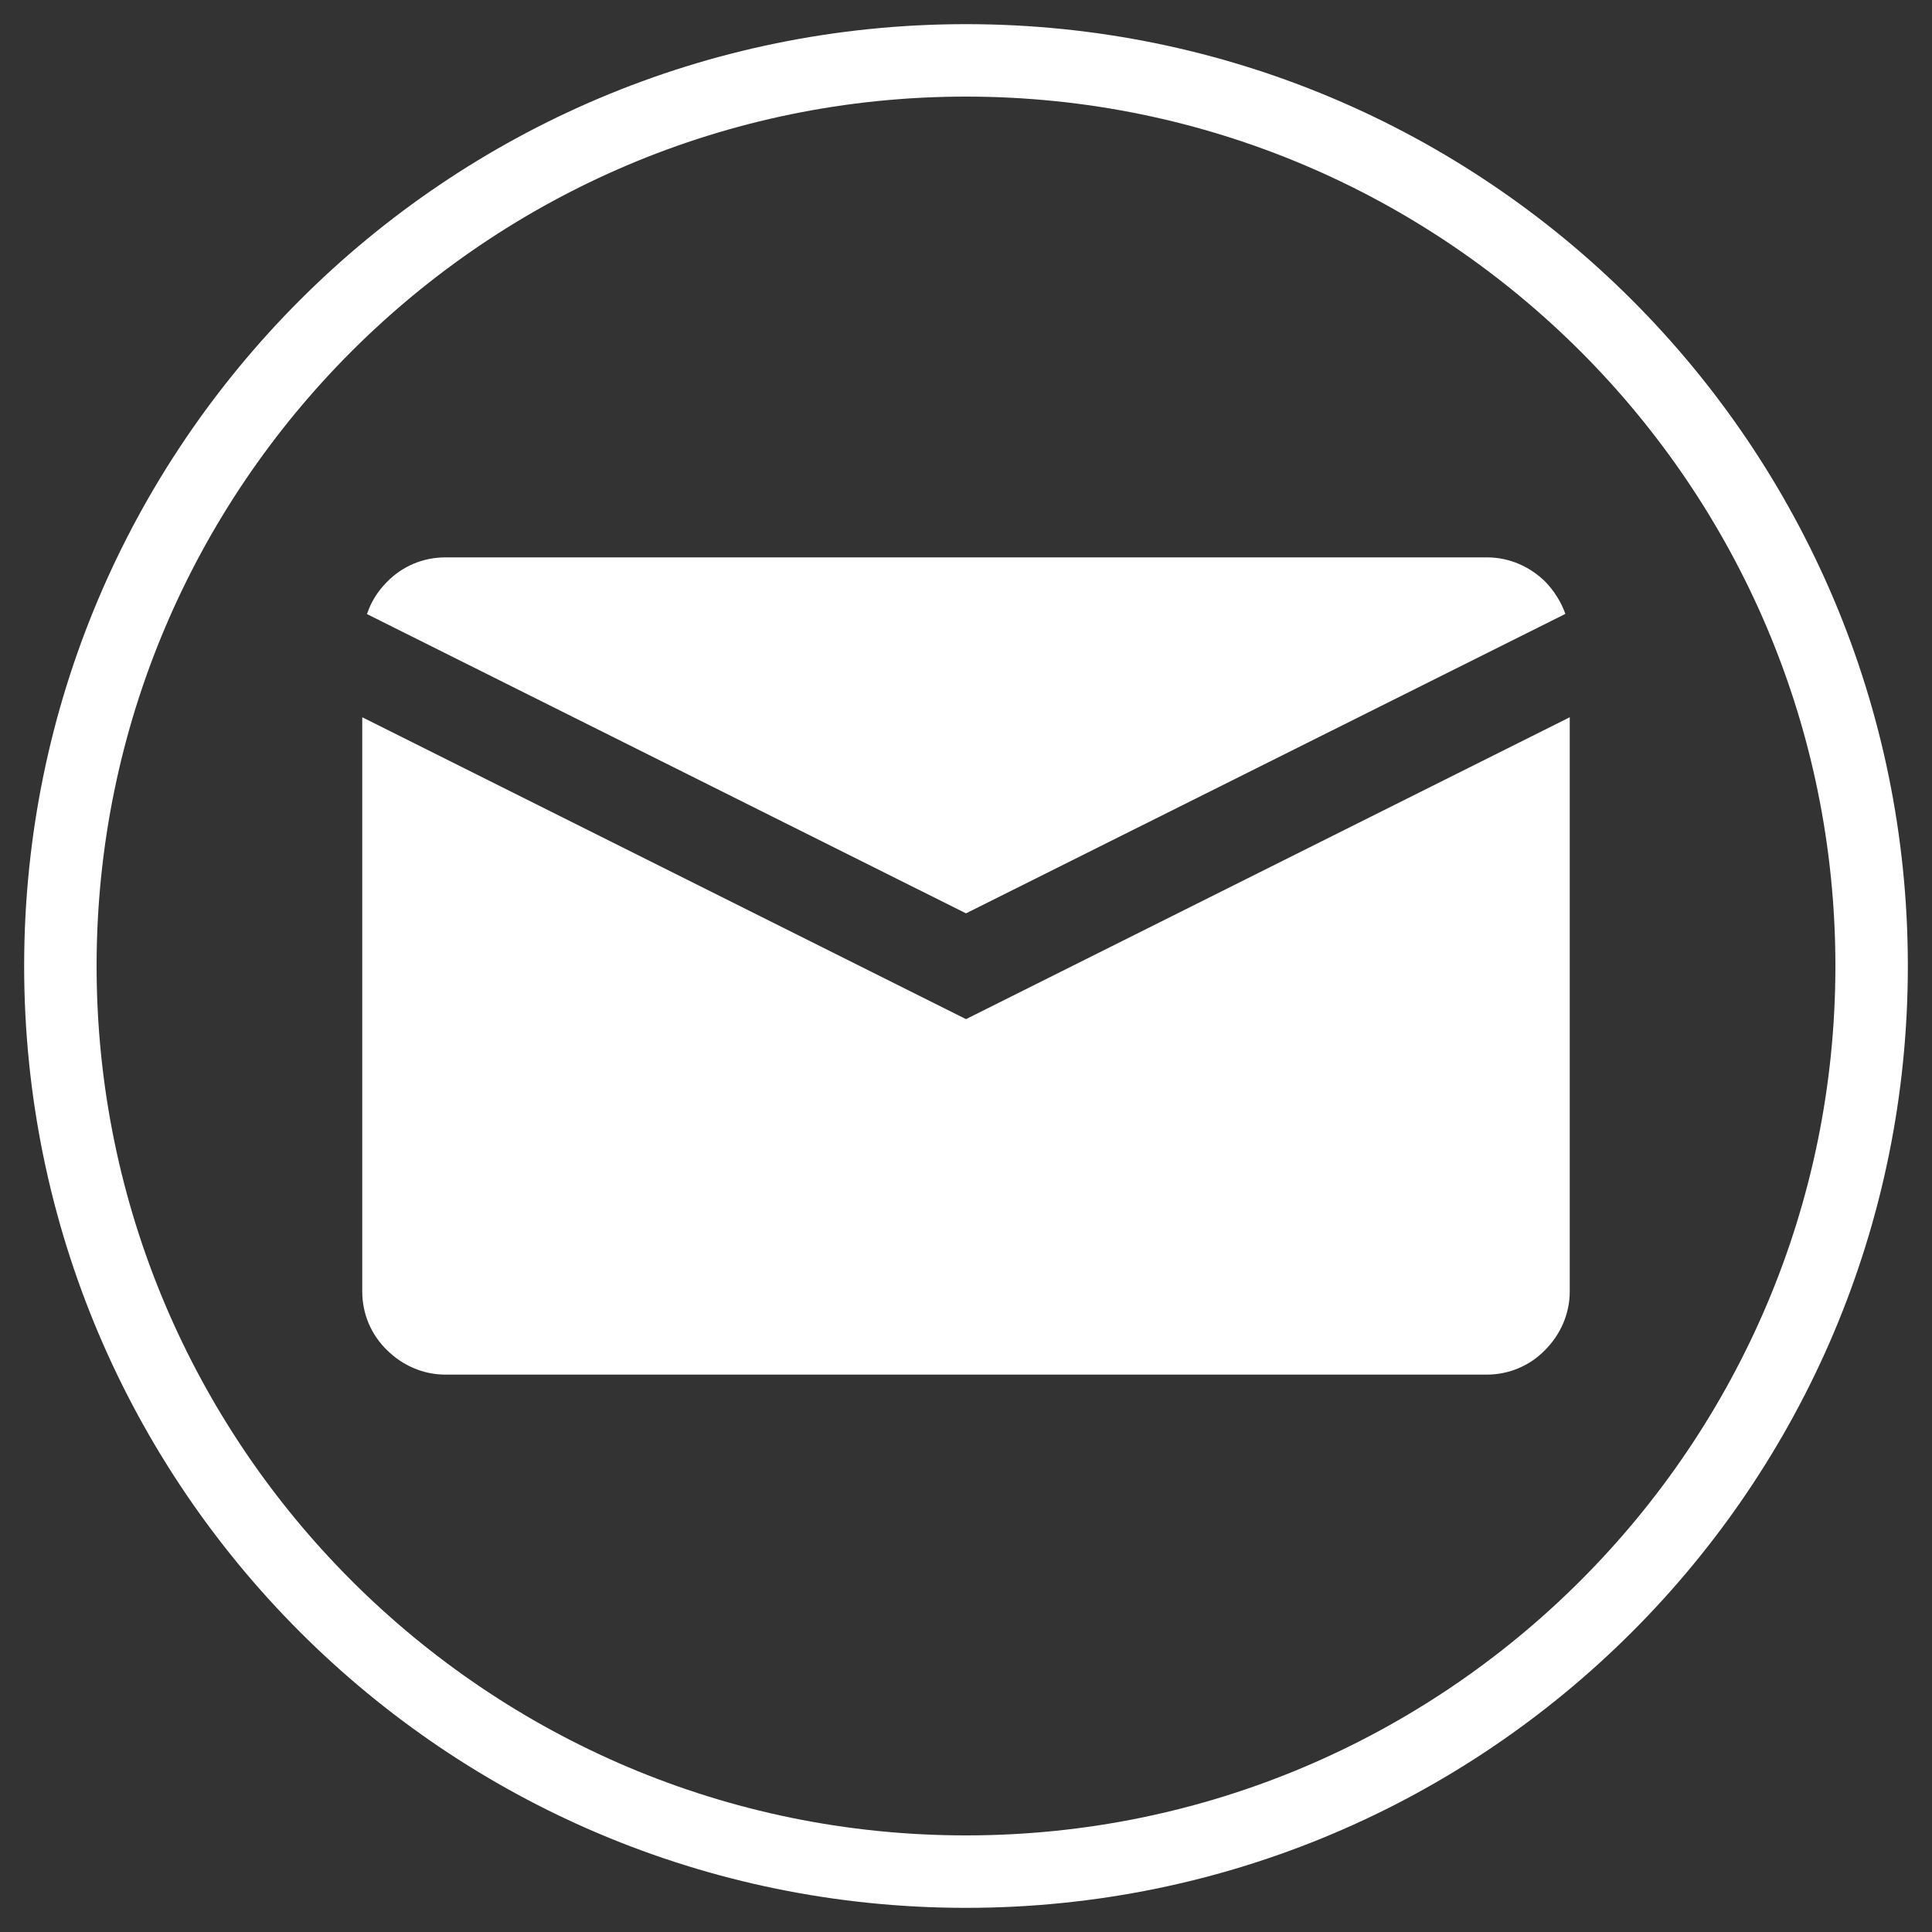
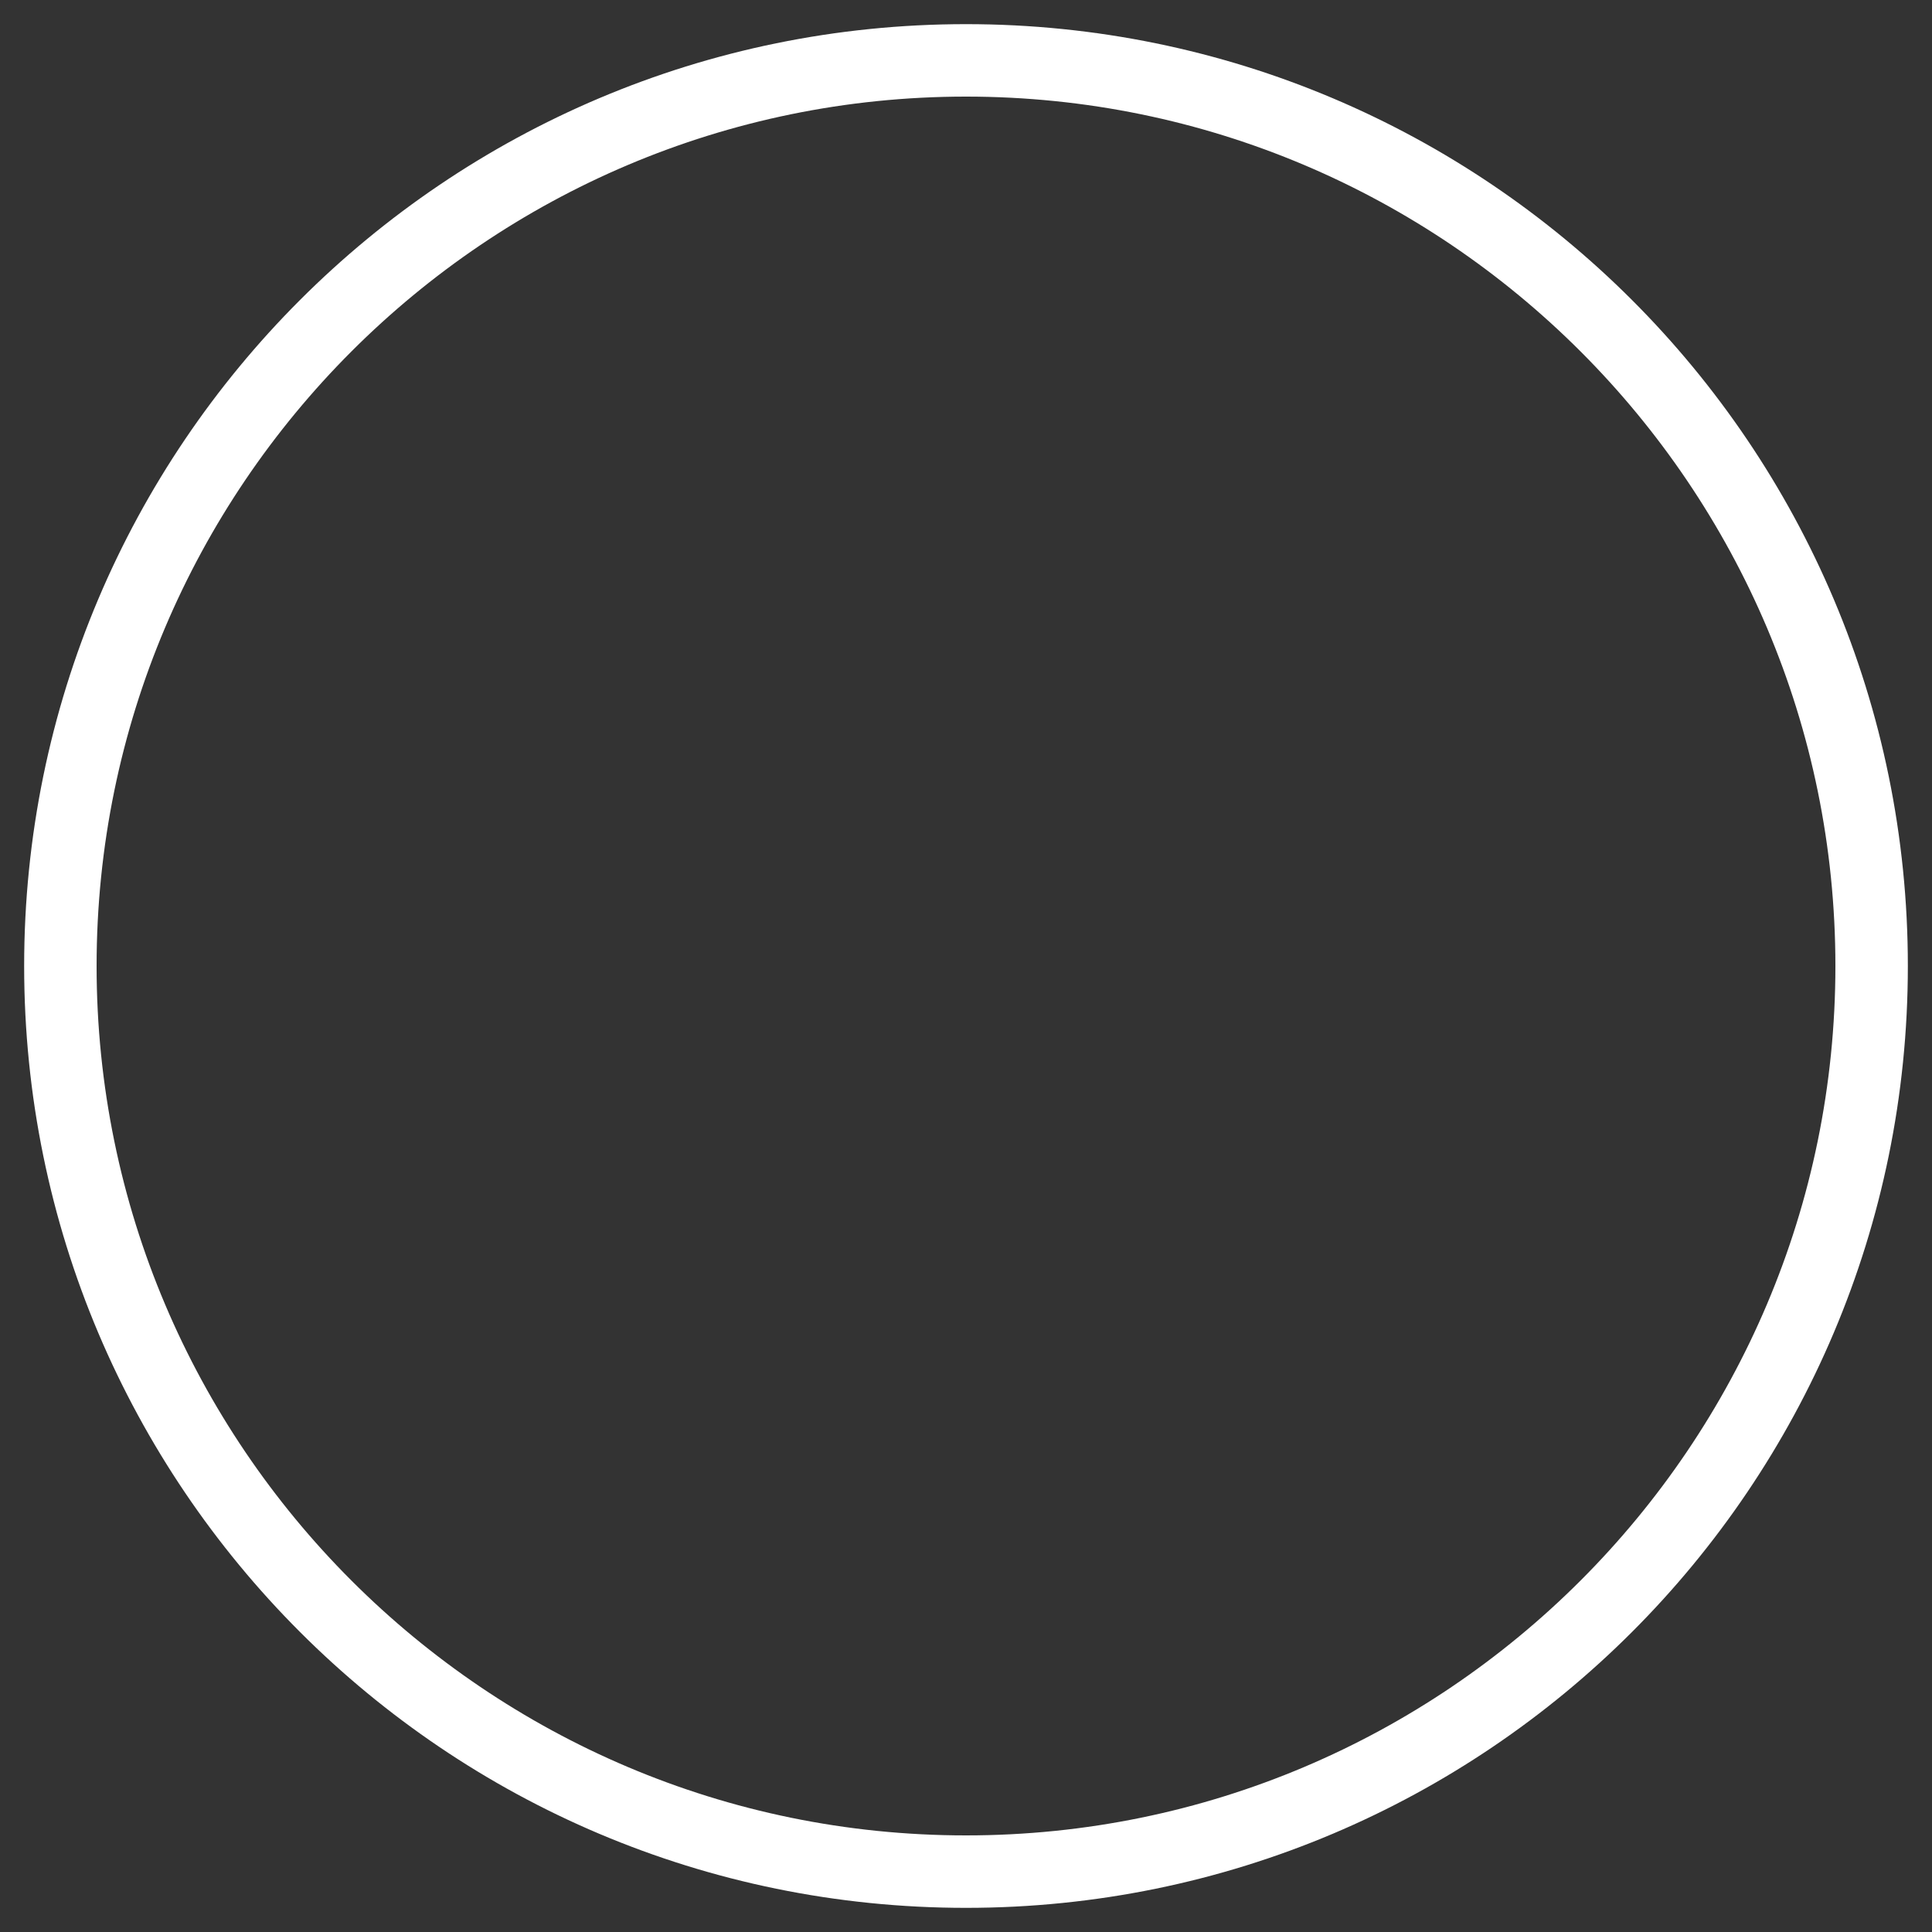
<svg xmlns="http://www.w3.org/2000/svg" id="Layer_1" data-name="Layer 1" viewBox="0 0 40 40">
  <rect x="0" y="0" width="40" height="40" fill="#333333" stroke="none" />
  <defs>
    <style>
      .cls-1 {
        fill: #fff;
        stroke-width: 0px;
      }
    </style>
  </defs>
-   <path class="cls-1" d="M7.59,12.71l12.41,6.2,12.41-6.2c-.09-.25-.23-.47-.41-.66-.31-.31-.74-.51-1.21-.51H9.22c-.47,0-.9.19-1.21.51-.18.18-.33.41-.41.66M32.5,14.85l-12.5,6.25-12.5-6.25v11.89c0,.47.19.9.51,1.21.31.31.74.51,1.21.51h21.56c.47,0,.9-.19,1.21-.51.31-.31.51-.74.51-1.21v-11.89Z" />
  <path class="cls-1" d="M20,2c9.93,0,18,8.07,18,18s-8.07,18-18,18S2,29.93,2,20,10.07,2,20,2M20,.5C9.23.5.5,9.23.5,20s8.73,19.5,19.5,19.5,19.5-8.73,19.5-19.5S30.77.5,20,.5h0Z" />
</svg>